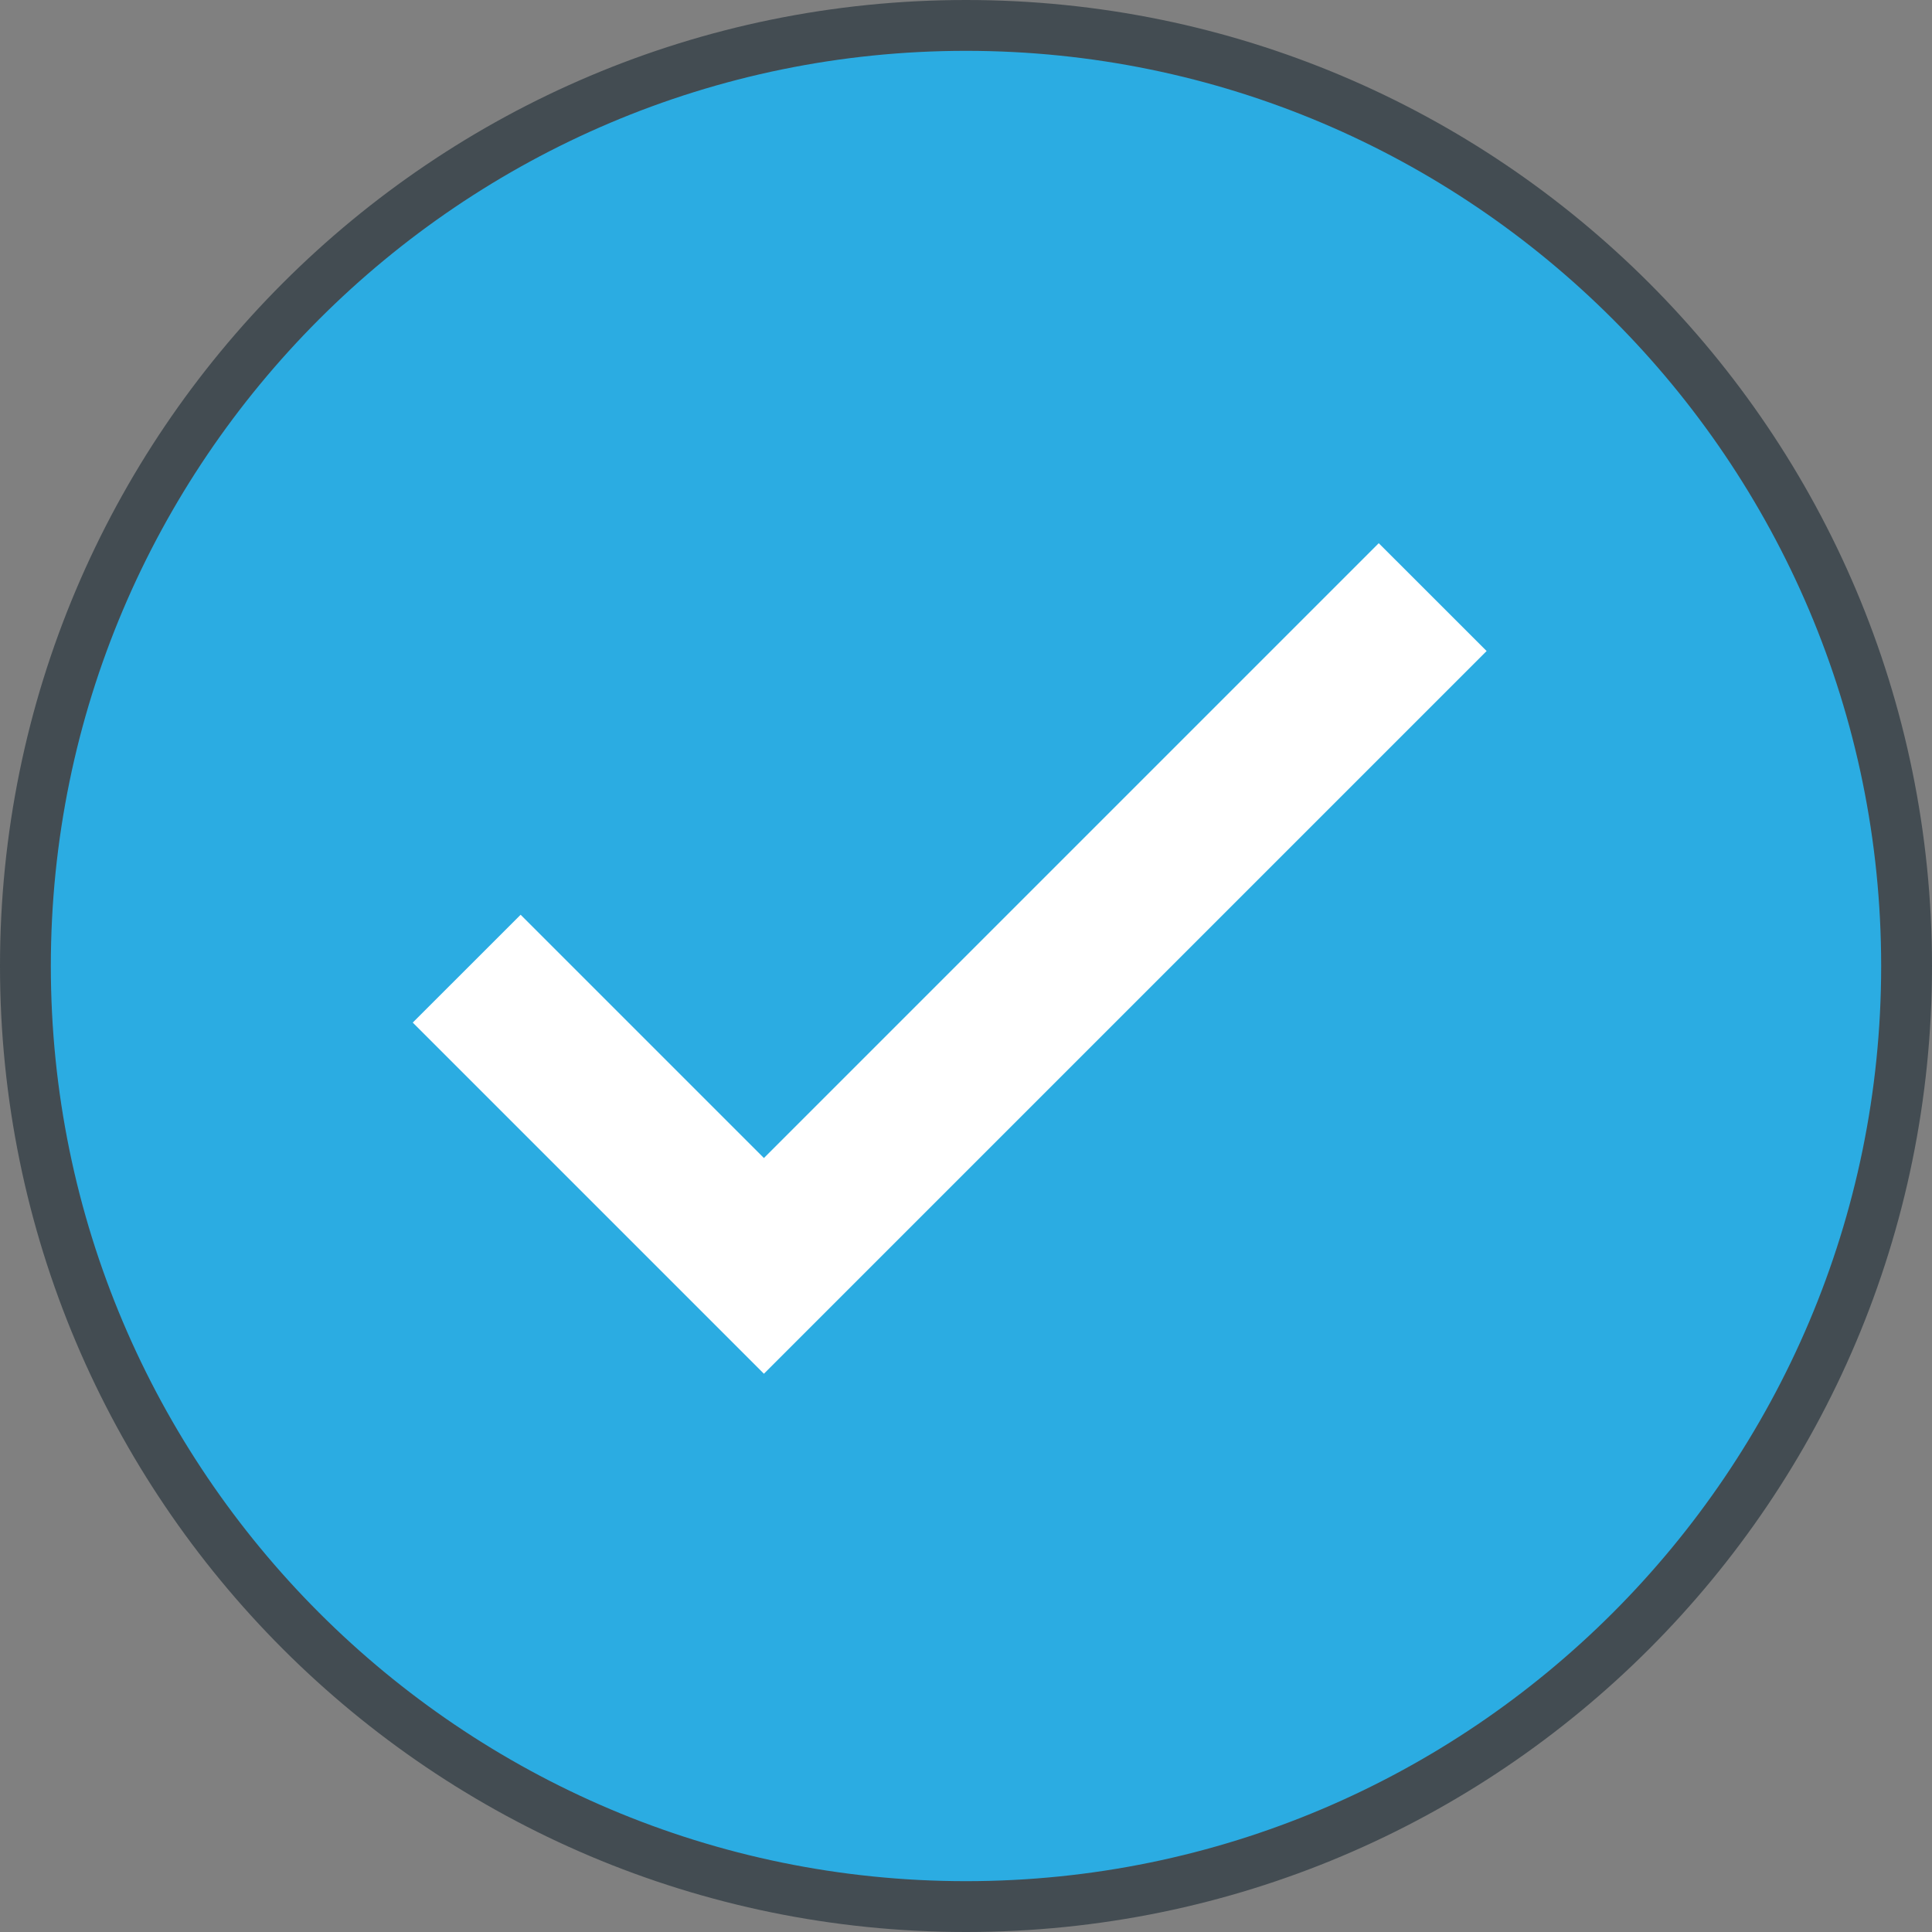
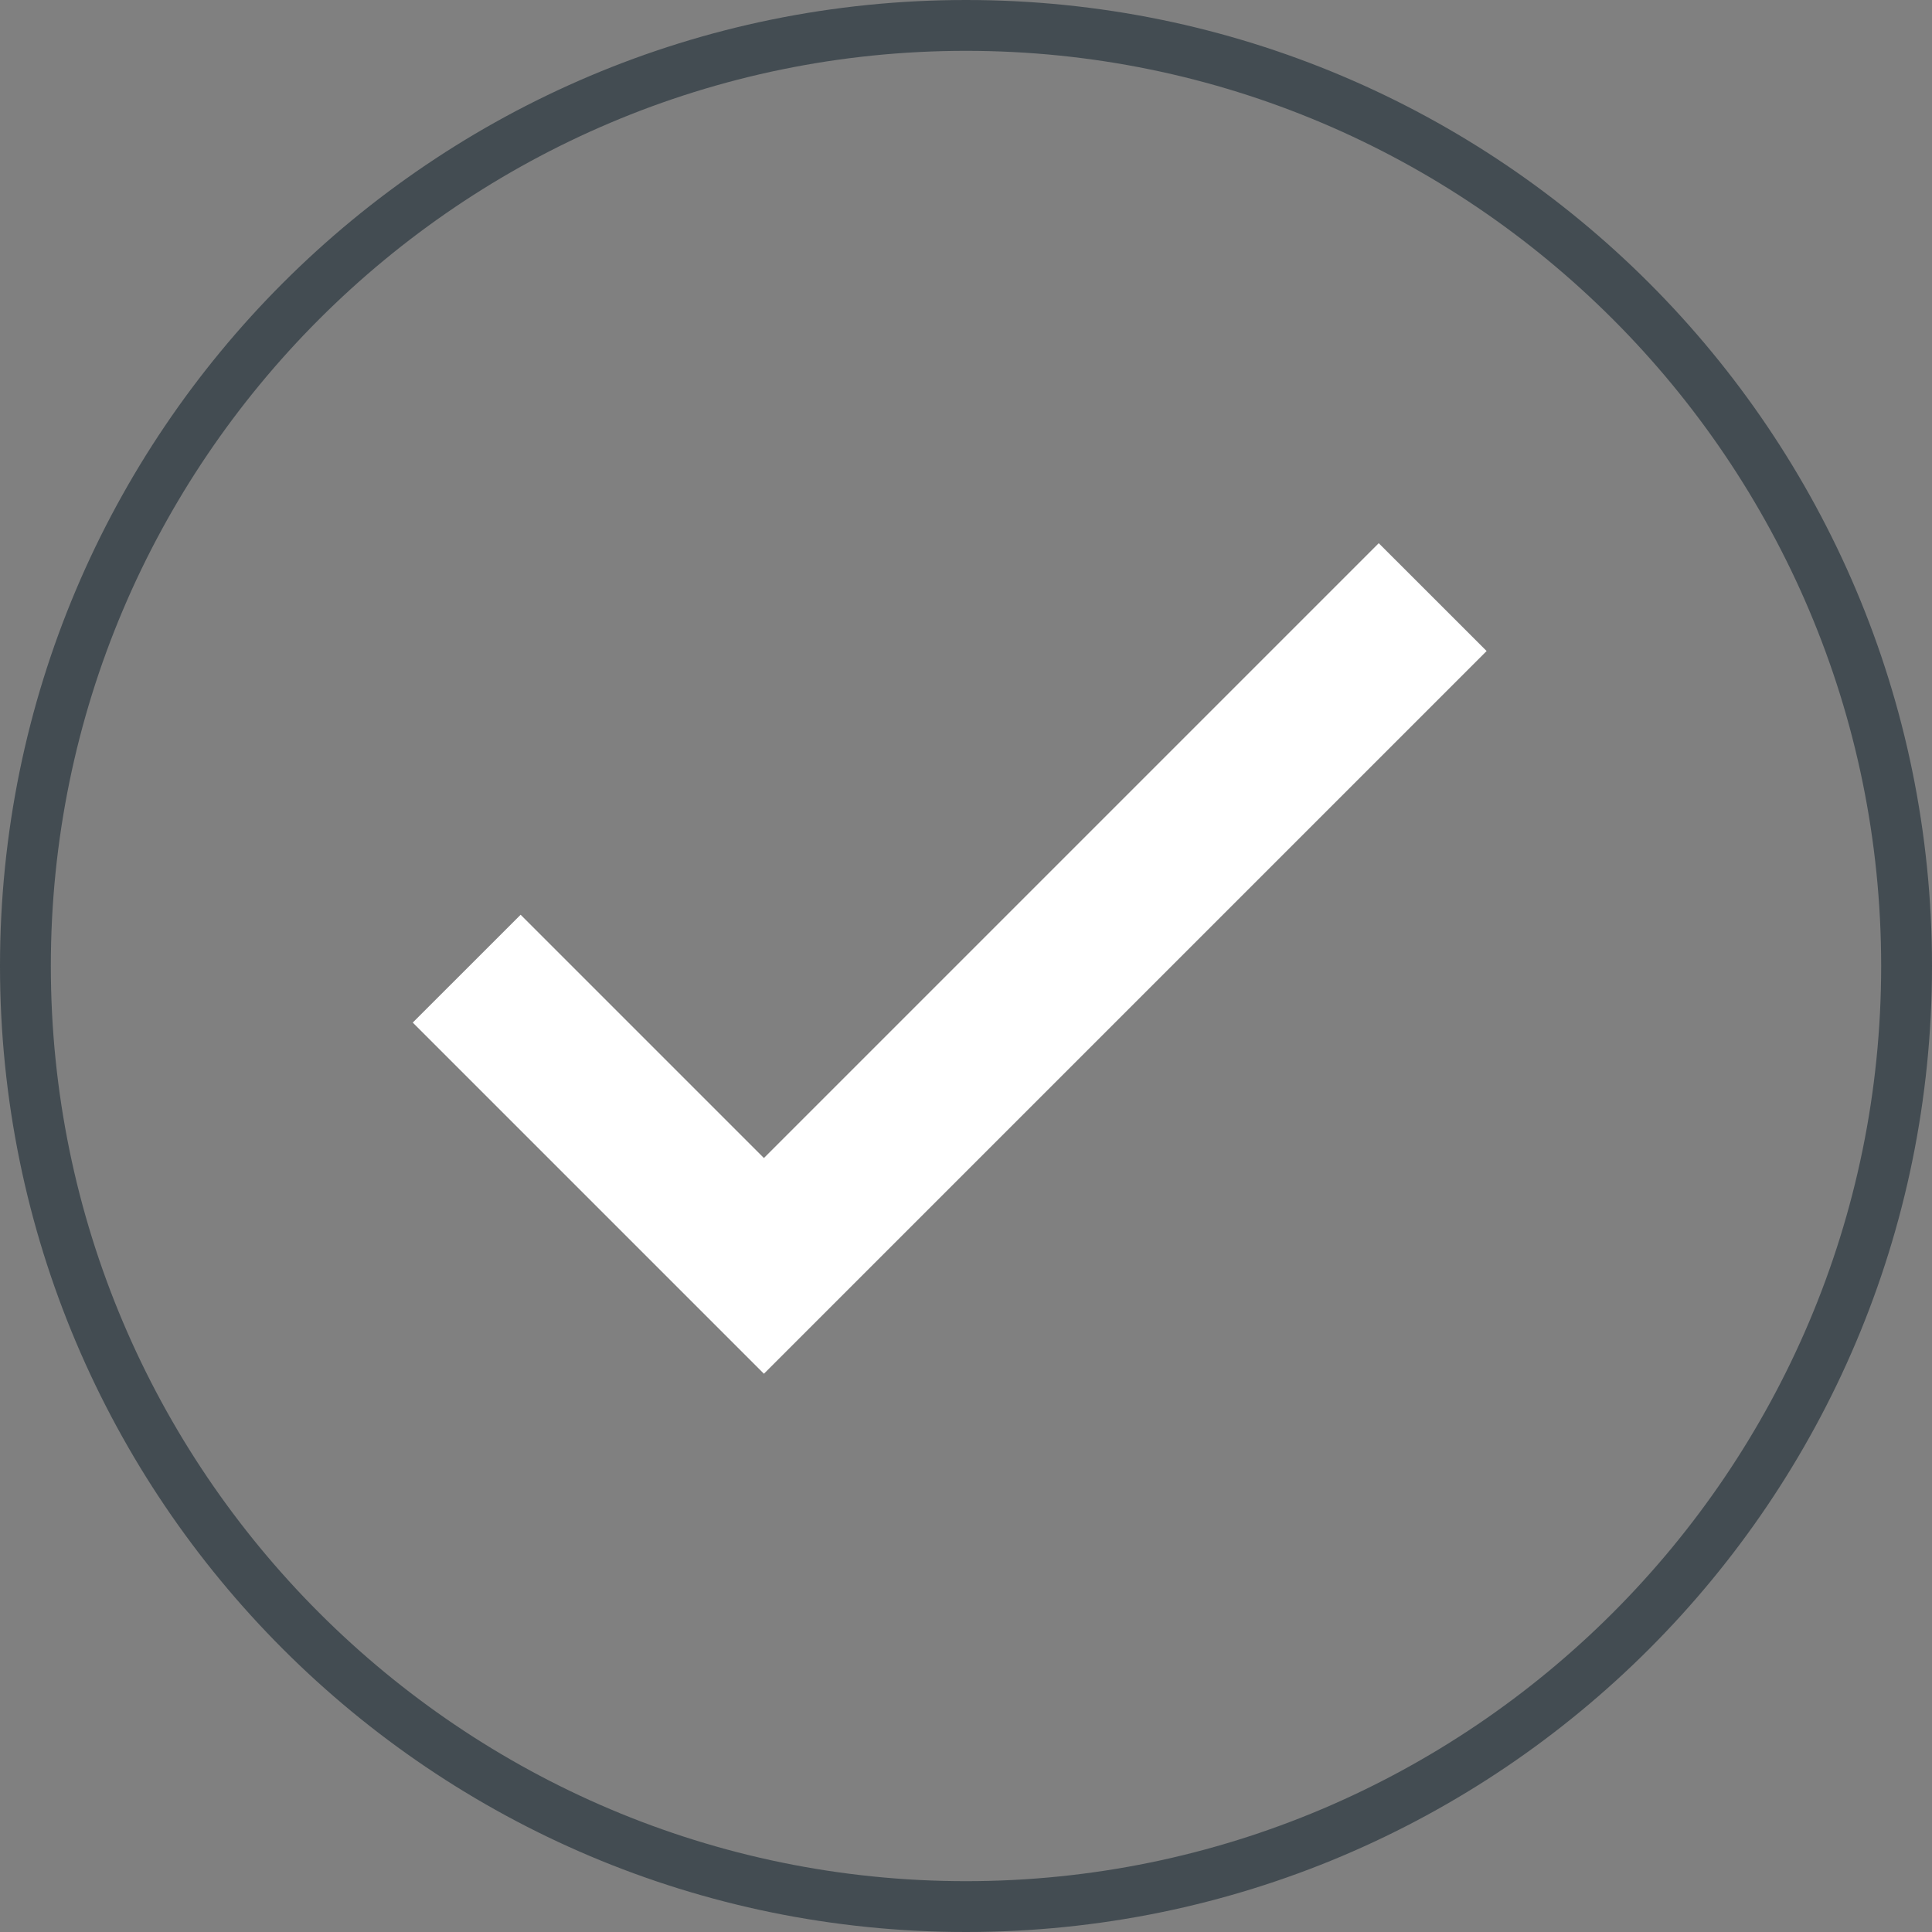
<svg xmlns="http://www.w3.org/2000/svg" width="80px" height="80px" viewBox="0 0 80 80" version="1.1">
  <rect x="0" y="0" width="80" height="80" fill="#808080" stroke="none" />
  <title>reliable-service</title>
  <desc>Created with Sketch.</desc>
  <g id="All-Electrical-Systems" stroke="none" stroke-width="1" fill="none" fill-rule="evenodd">
    <g id="Home" transform="translate(-1287, -2045)" fill-rule="nonzero">
      <g id="reliable-service" transform="translate(1287, 2045)">
        <g id="Group">
-           <path d="M40,78.947 C18.524,78.947 1.053,61.476 1.053,40 C1.053,18.524 18.524,1.053 40,1.053 C61.476,1.053 78.947,18.524 78.947,40 C78.947,61.476 61.476,78.947 40,78.947 Z" id="Path" fill="#2BACE2" />
          <path d="M40,2.105 C60.895,2.105 77.895,19.105 77.895,40 C77.895,60.895 60.895,77.895 40,77.895 C19.105,77.895 2.105,60.895 2.105,40 C2.105,19.105 19.105,2.105 40,2.105 L40,2.105 Z M40,0 C17.909,0 0,17.909 0,40 C0,62.091 17.909,80 40,80 C62.091,80 80,62.091 80,40 C80,17.909 62.091,0 40,0 L40,0 Z" id="Shape" fill="#434C52" />
        </g>
        <polygon id="Path" fill="#FFFFFF" points="31.632 56.884 17.091 42.343 21.558 37.878 31.632 47.952 57.091 22.493 61.558 26.958" />
      </g>
    </g>
  </g>
</svg>